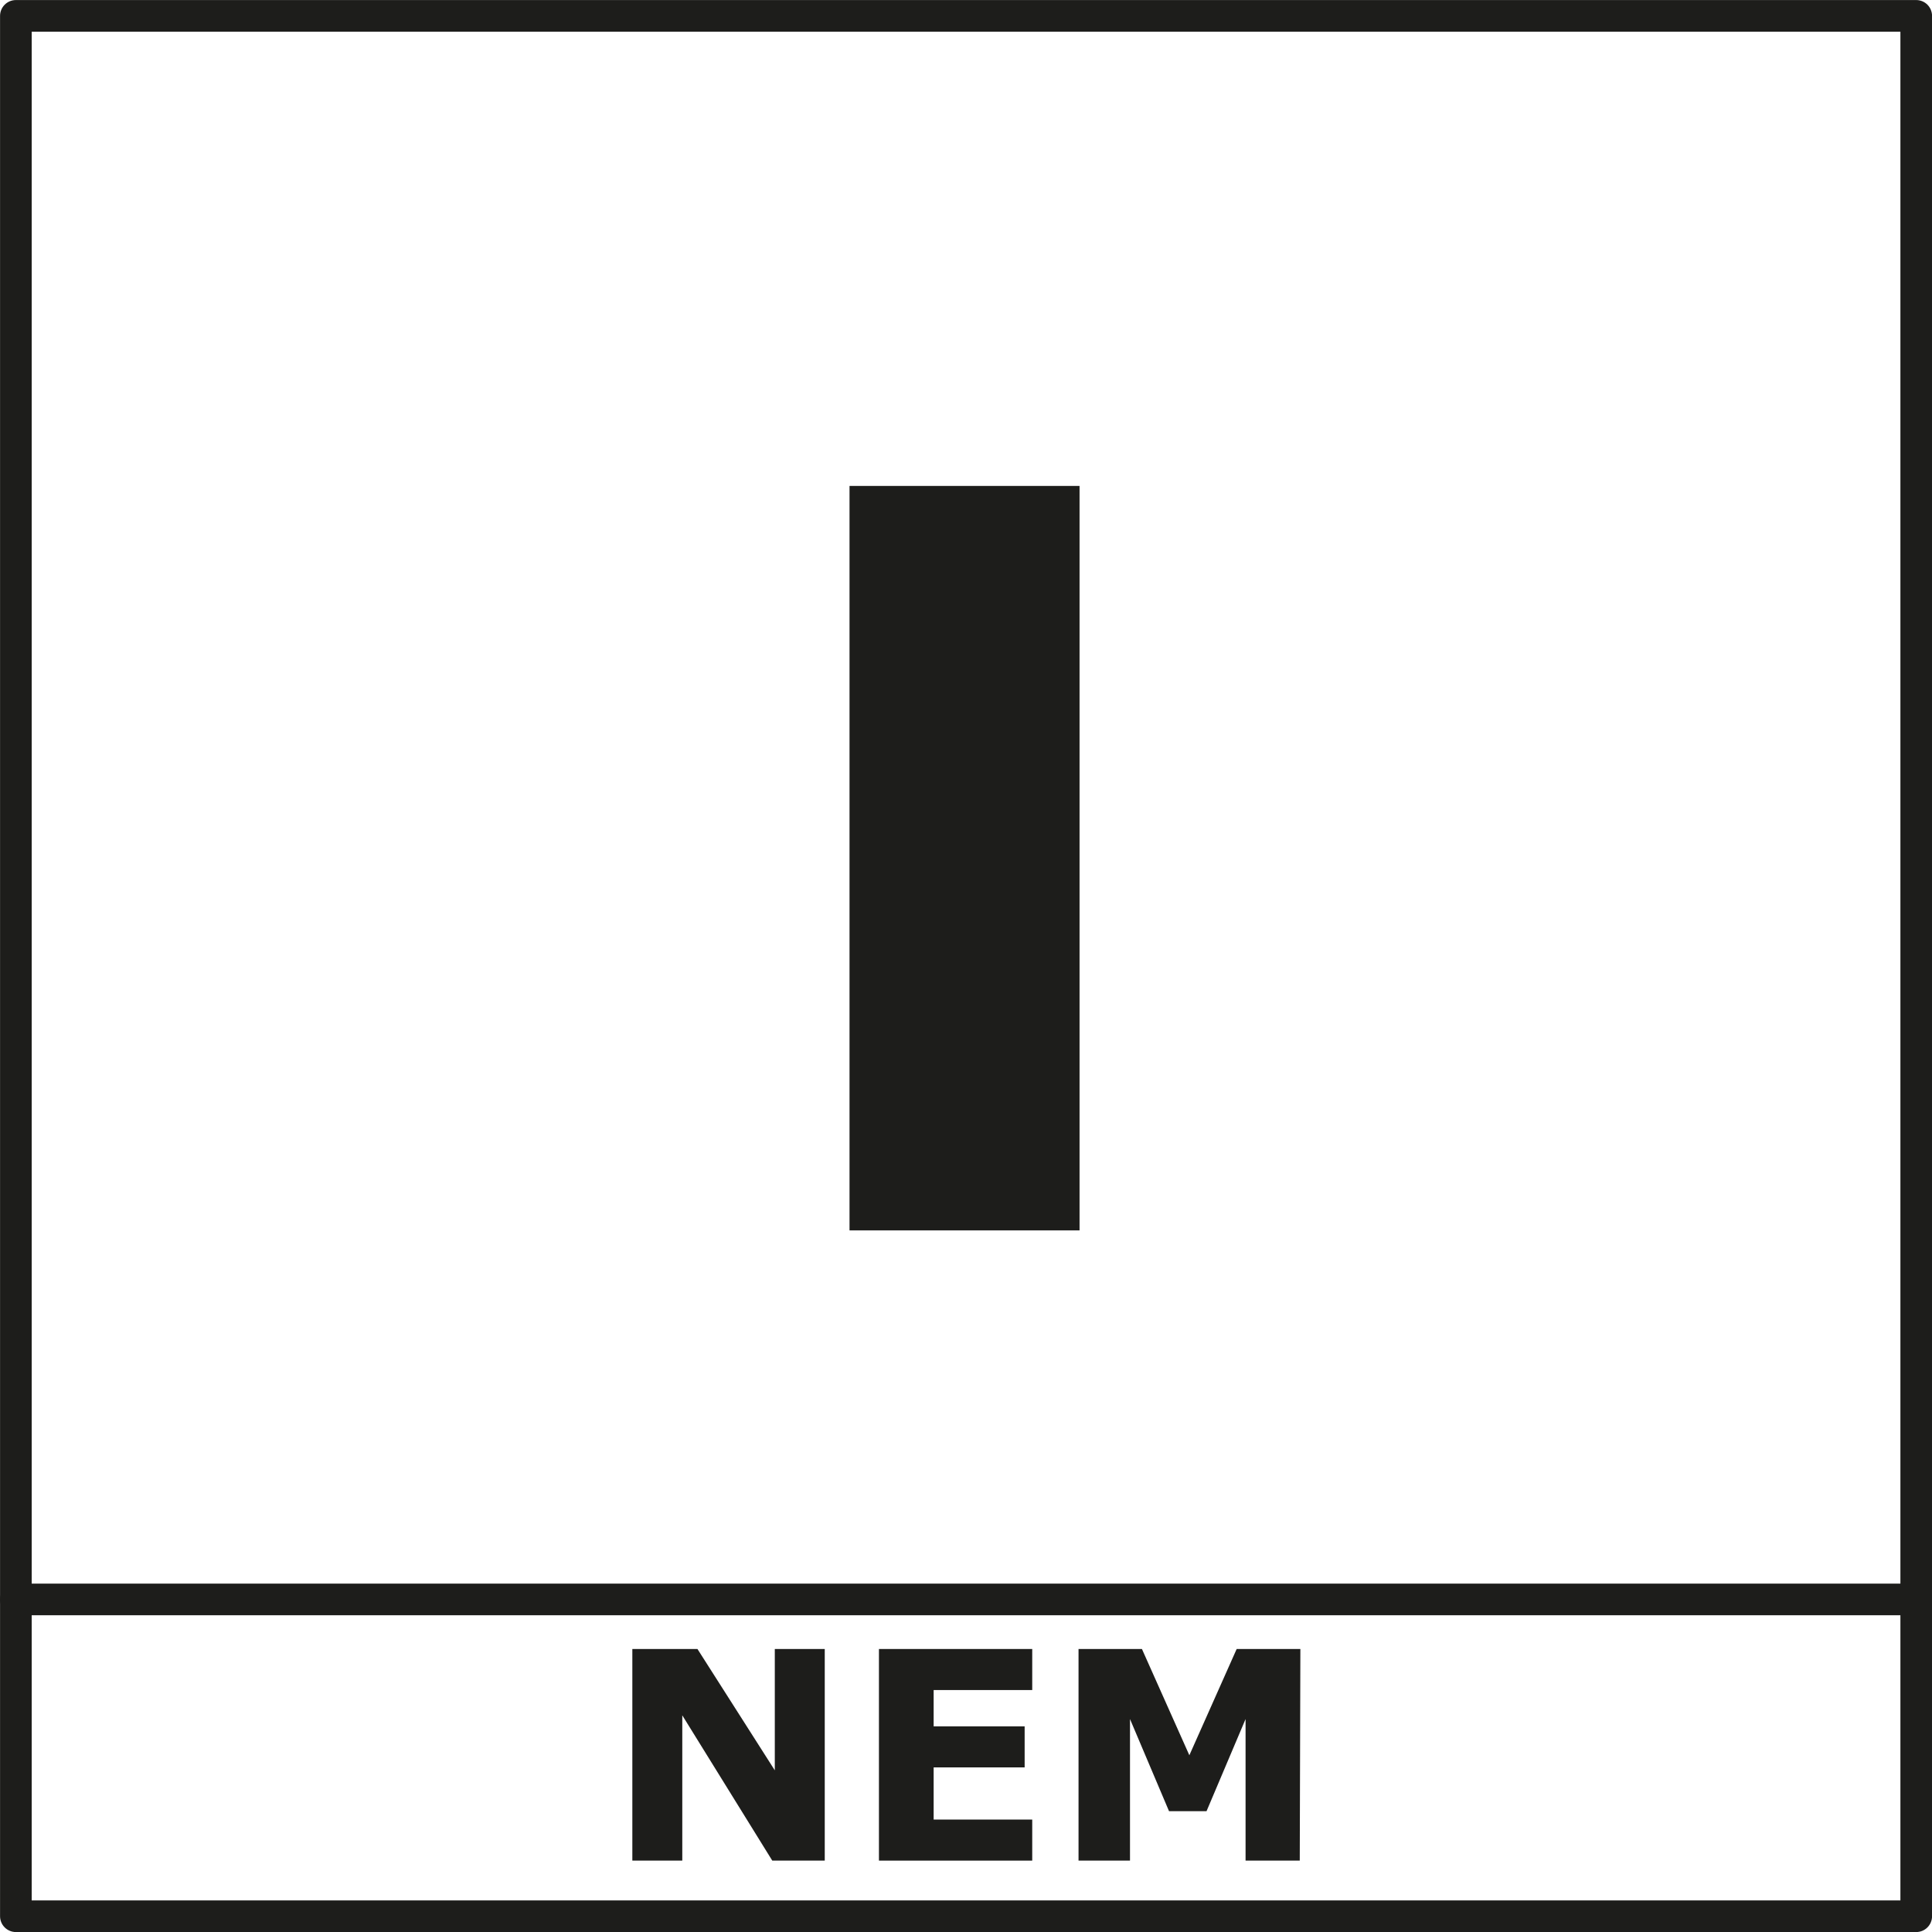
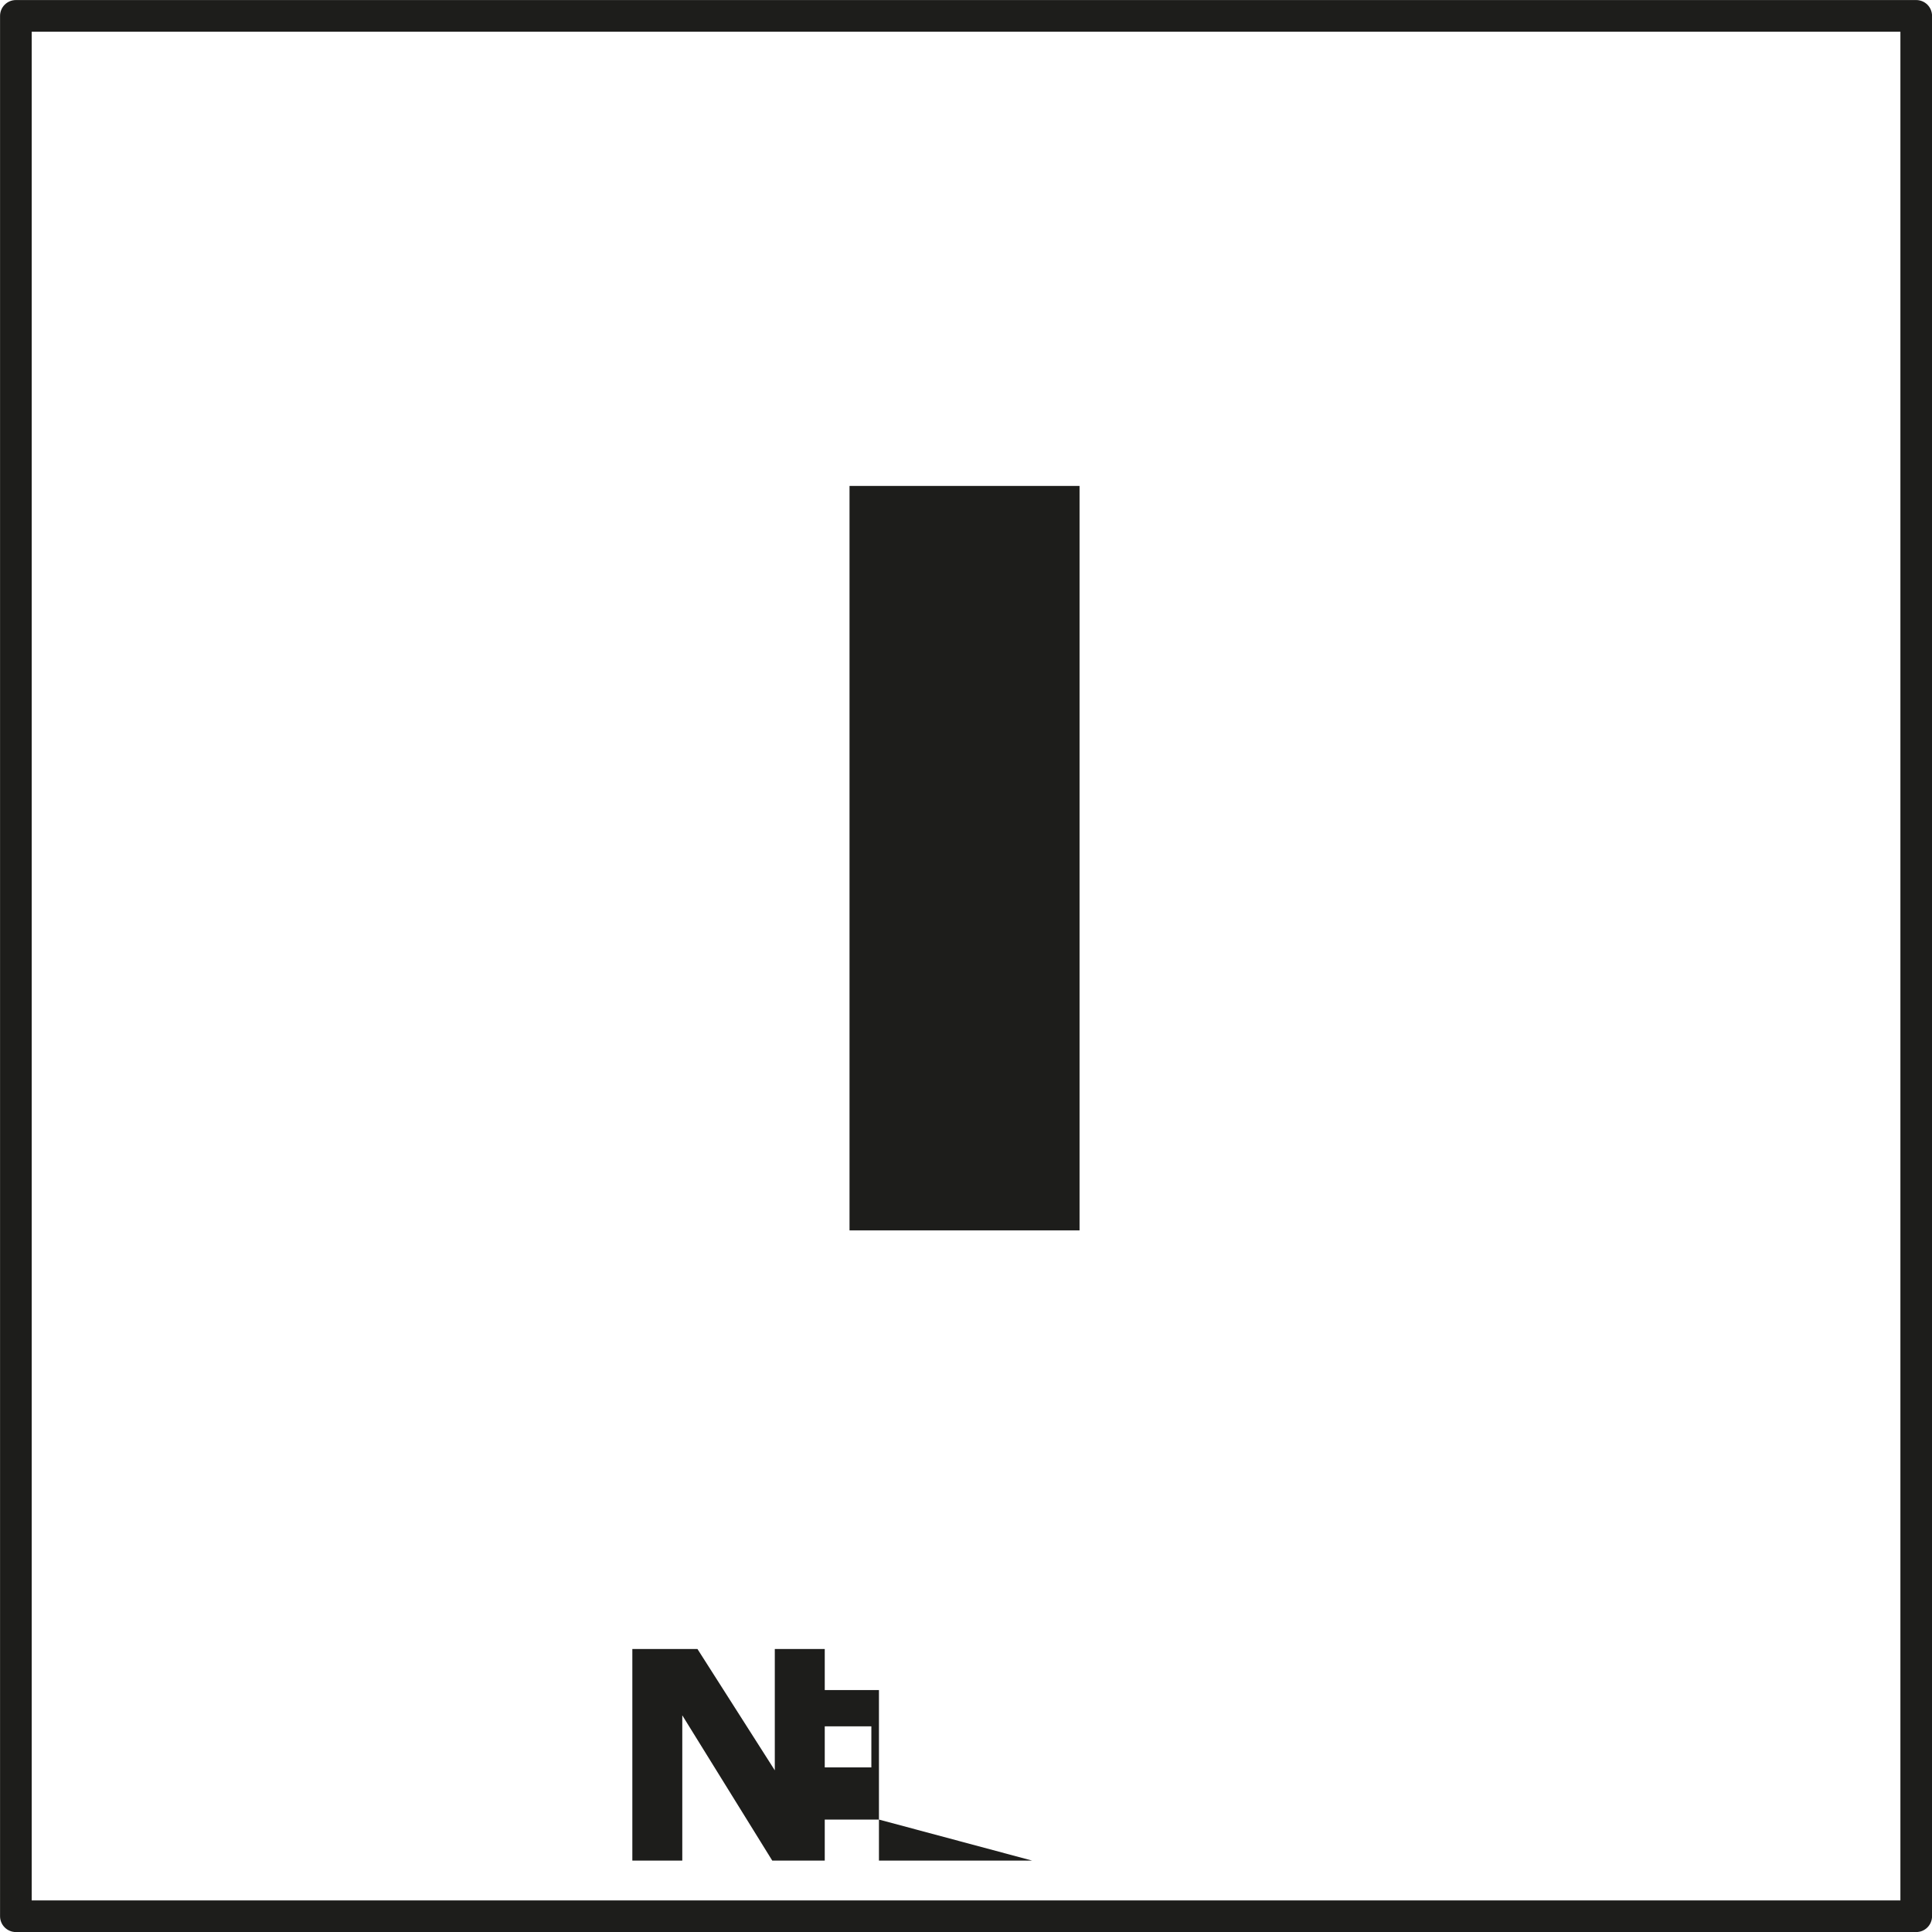
<svg xmlns="http://www.w3.org/2000/svg" id="_0" data-name="0" viewBox="0 0 191.08 191.08">
  <defs>
    <style>.cls-1{fill:none;stroke:#1d1d1b;stroke-linecap:round;stroke-linejoin:round;stroke-width:3.13px;}.cls-2{fill:#1d1d1b;}</style>
  </defs>
  <title>Epoche I</title>
  <polyline class="cls-1" points="1.57 189.52 1.57 1.57 189.52 1.57 189.52 189.52 1.57 189.52" />
-   <line class="cls-1" x1="1.57" y1="158.19" x2="189.52" y2="158.19" />
  <path class="cls-2" d="M287.38,530.71h-5.19l-8.9-14.37v14.37h-4.94V509.78h6.44l7.65,12v-12h4.94Z" transform="translate(-205.81 -346.69)" />
-   <path class="cls-2" d="M307.9,530.71H292.74V509.78H307.9v4.06h-9.75v3.59h9v4.06h-9v5.16h9.75Z" transform="translate(-205.81 -346.69)" />
-   <path class="cls-2" d="M334.36,530.71H329v-14l-3.86,9.11h-3.71l-3.86-9.11v14h-5.09V509.78h6.27l4.69,10.51,4.68-10.51h6.3Z" transform="translate(-205.81 -346.69)" />
+   <path class="cls-2" d="M307.9,530.71H292.74V509.78v4.06h-9.75v3.59h9v4.06h-9v5.16h9.75Z" transform="translate(-205.81 -346.69)" />
  <path class="cls-2" d="M289.83,394.75h22.75v73.63H289.83Z" transform="translate(-205.81 -346.69)" />
</svg>